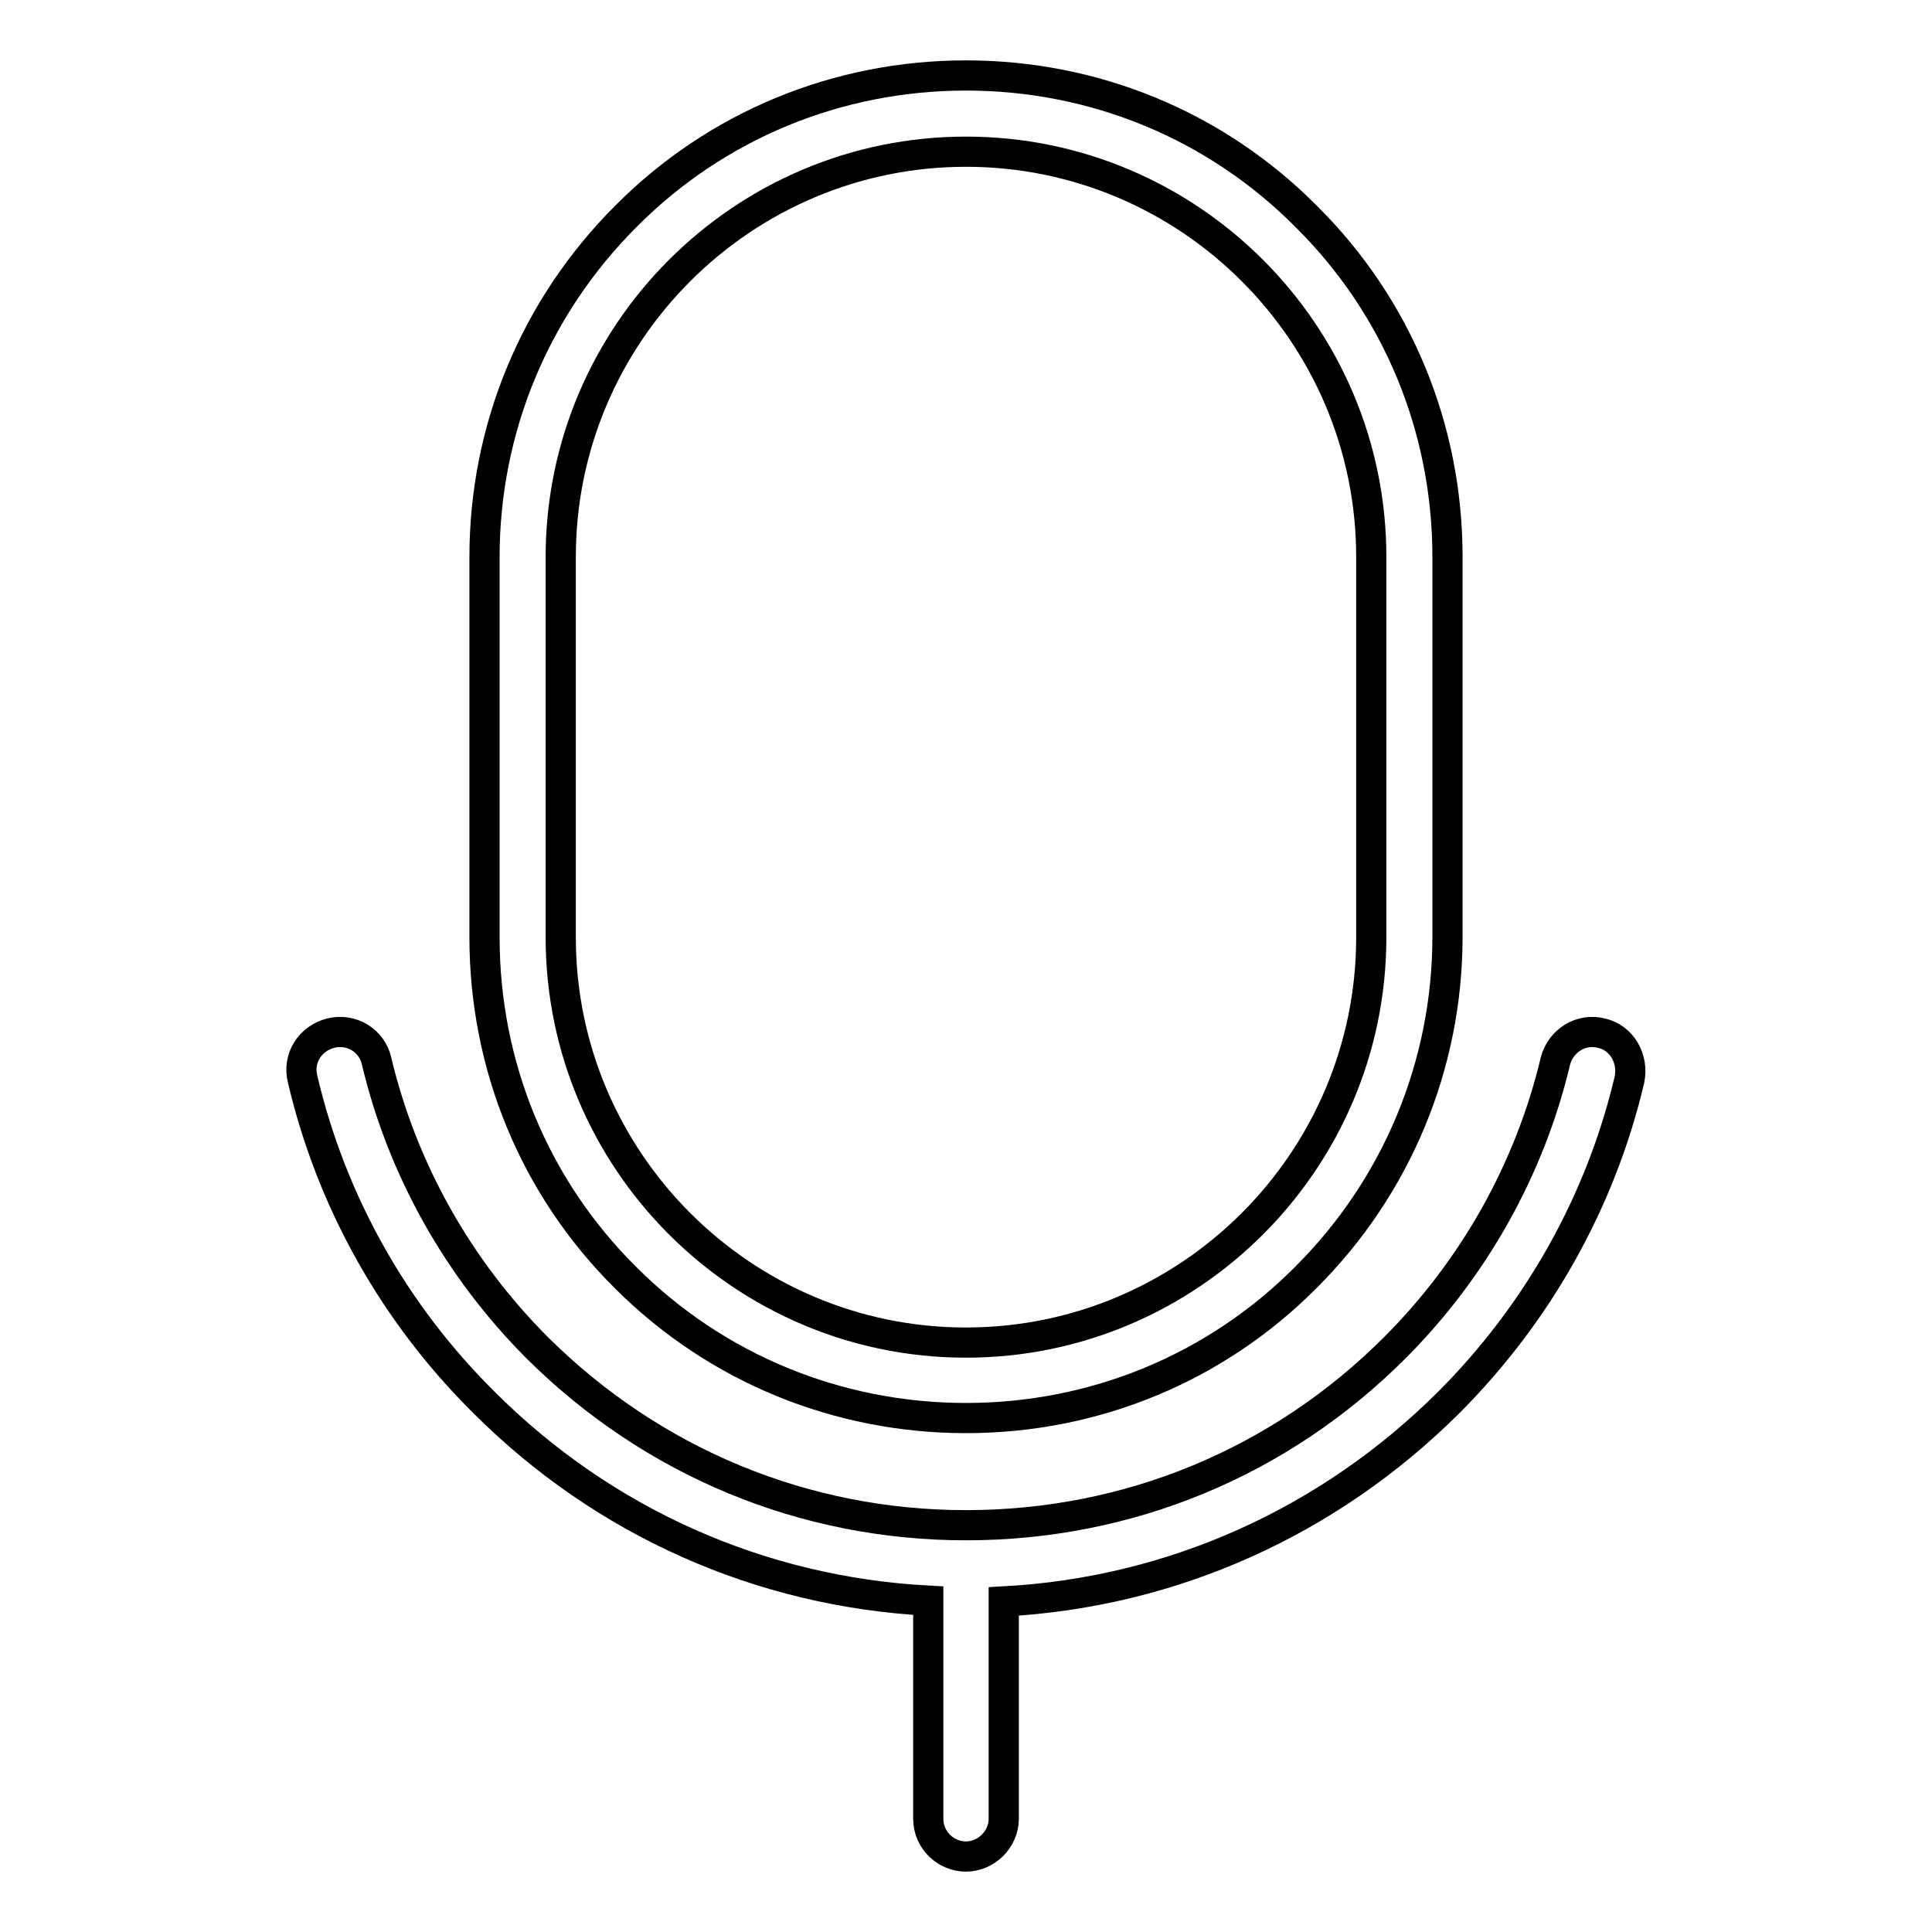
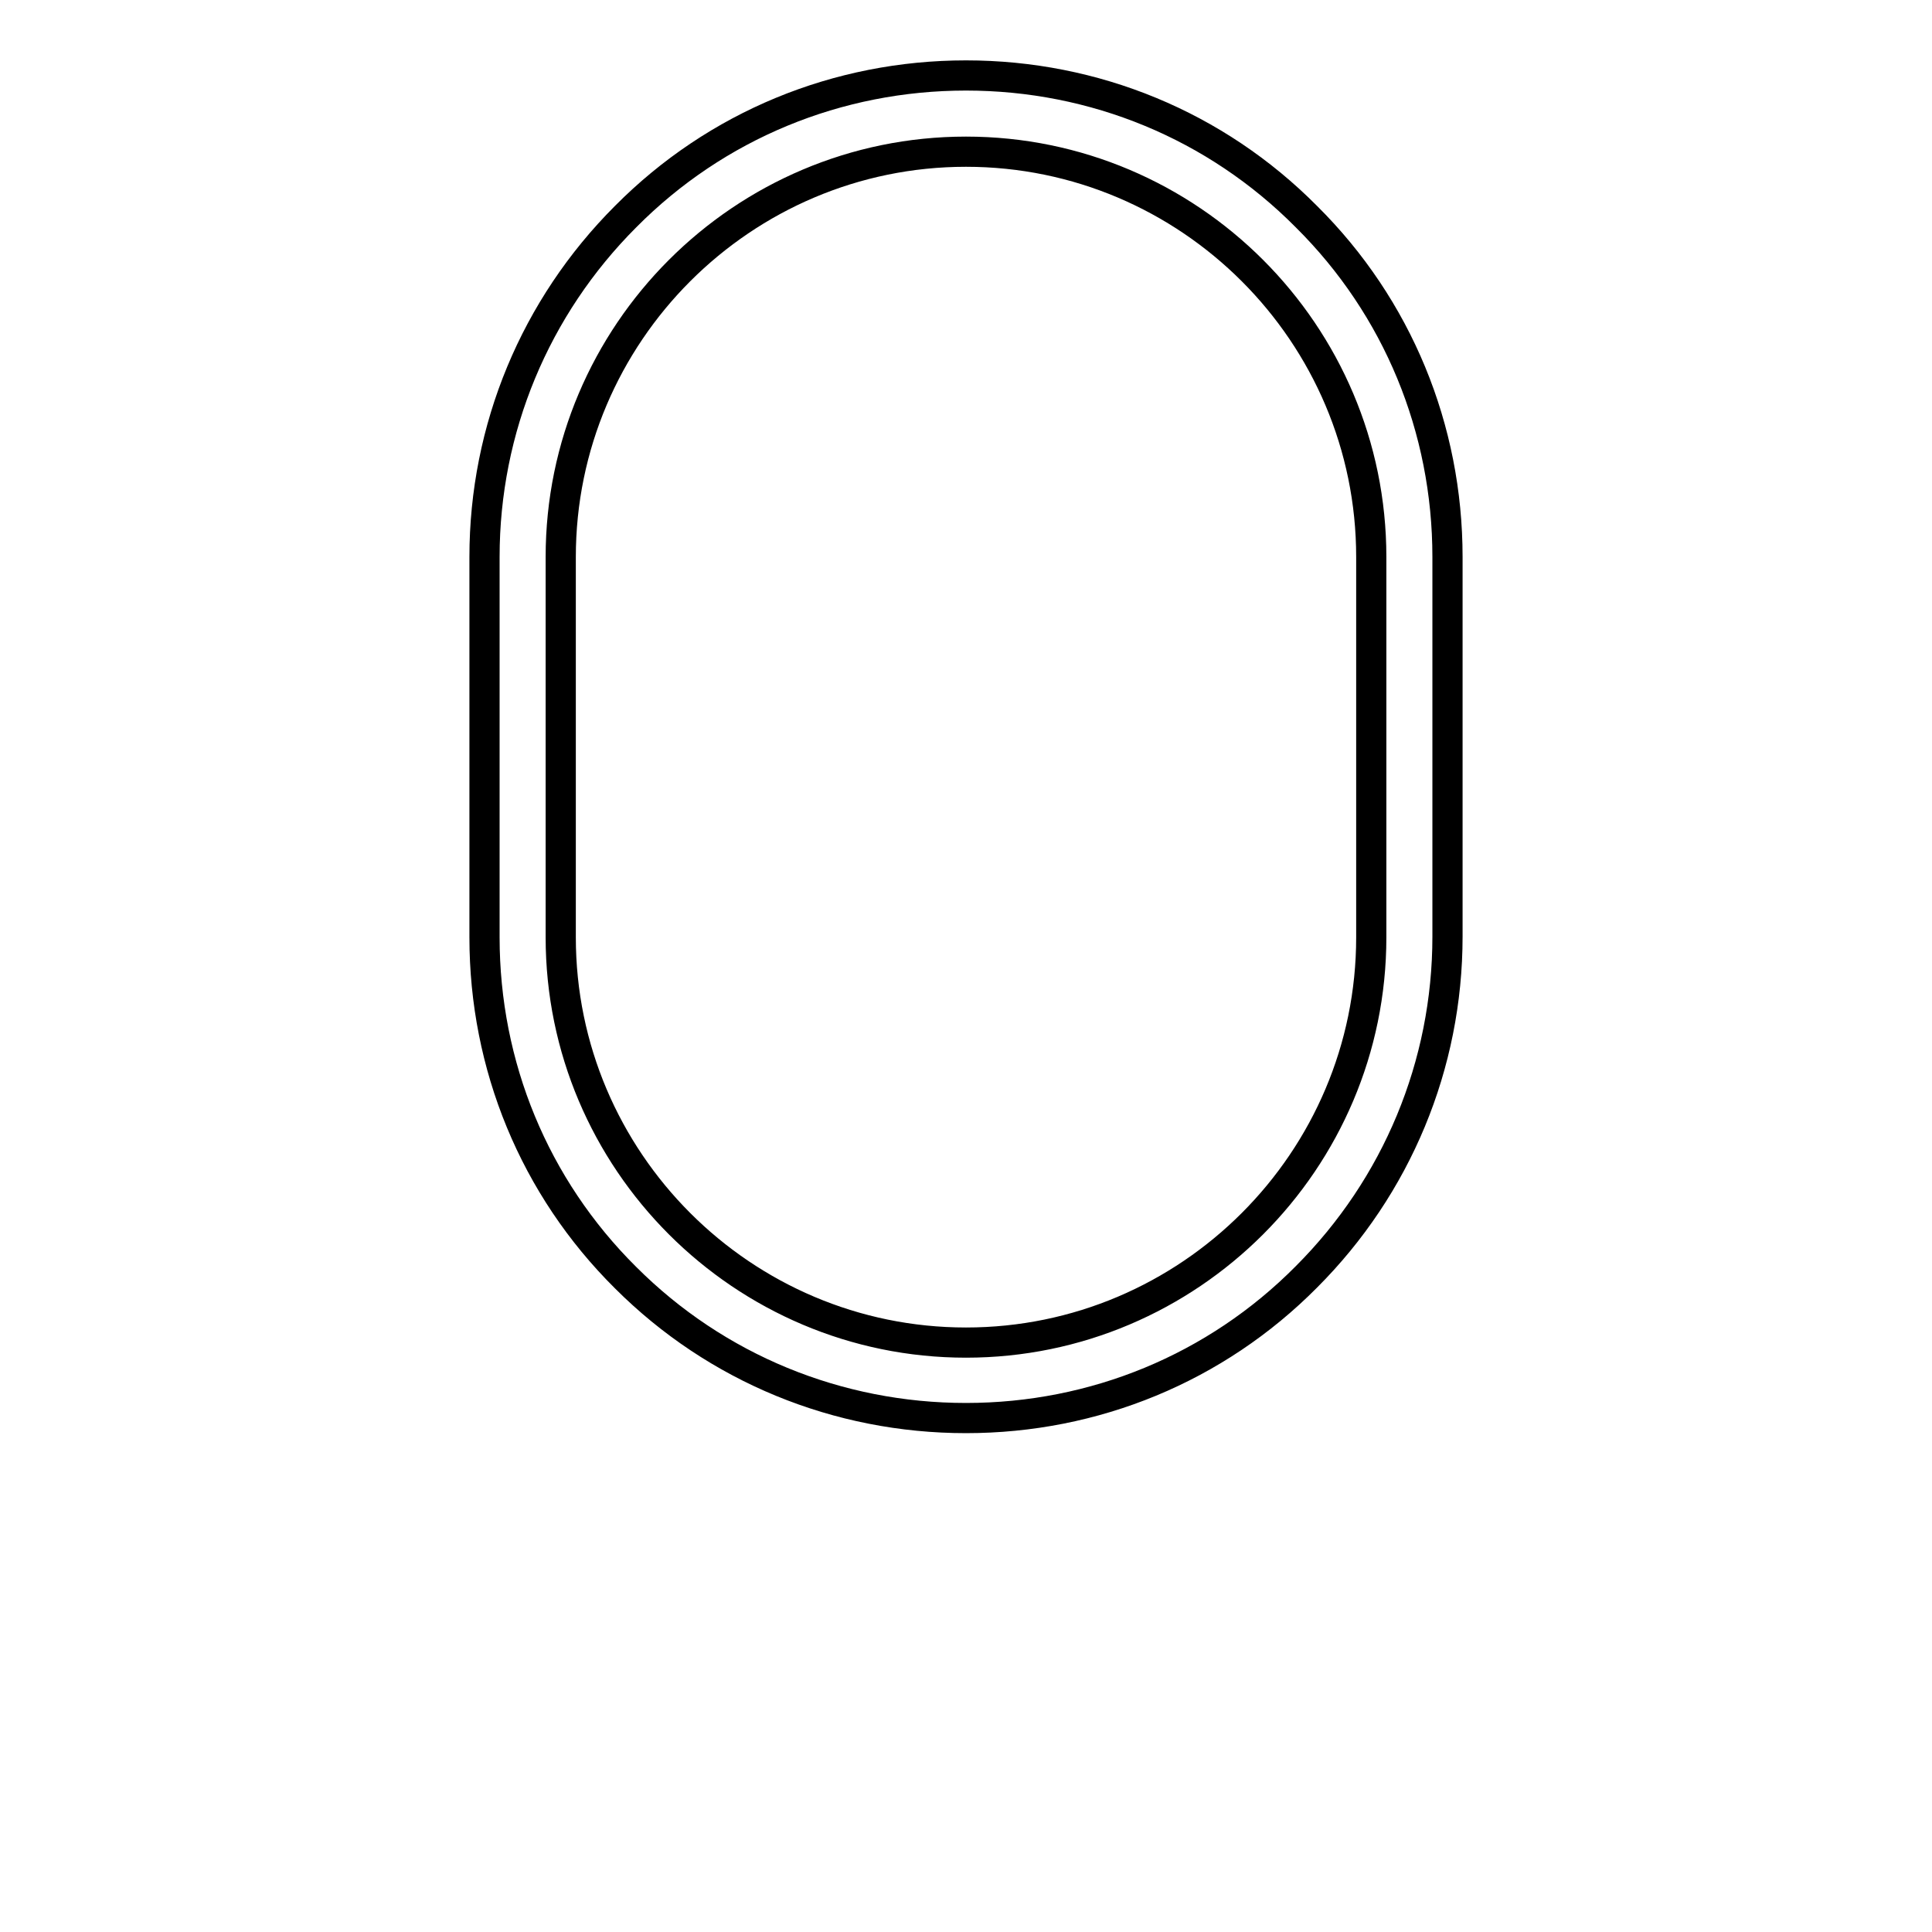
<svg xmlns="http://www.w3.org/2000/svg" version="1.1" x="0px" y="0px" viewBox="0 0 256 256" enable-background="new 0 0 256 256" xml:space="preserve">
  <g>
    <g>
      <path stroke-width="4" fill-opacity="0" stroke="#000000" d="M128,187.9c17,0,33.1-6.6,45.1-18.7c12-12,18.7-28.1,18.7-45.1V73.8c0-17-6.6-33.1-18.7-45.1C161.1,16.6,145,10,128,10c-17,0-33.1,6.6-45.1,18.7c-12,12-18.7,28.1-18.7,45.1v50.4c0,17,6.6,33.1,18.7,45.1C94.9,181.3,111,187.9,128,187.9z M74.3,73.8c0-29.6,24.1-53.7,53.7-53.7c29.6,0,53.7,24.1,53.7,53.7v50.4c0,29.6-24.1,53.7-53.7,53.7c-29.6,0-53.7-24.1-53.7-53.7V73.8z" />
-       <path stroke-width="4" fill-opacity="0" stroke="#000000" d="M212.2,136.9c-2.7-0.7-5.4,1-6.1,3.7c-3.4,14.3-10.8,27.5-21.3,38c-15.2,15.2-35.3,23.5-56.8,23.5c-21.5,0-41.6-8.4-56.8-23.5c-10.5-10.5-17.9-23.7-21.3-38c-0.6-2.7-3.3-4.4-6.1-3.7c-2.7,0.7-4.4,3.3-3.7,6.1c3.8,16.2,12.1,31,24,42.8c15.9,15.9,36.6,25.1,58.9,26.3V241c0,2.8,2.3,5,5,5s5-2.3,5-5v-28.8c22.3-1.2,43-10.5,58.9-26.3c11.9-11.9,20.2-26.7,24-42.8C216.5,140.3,214.9,137.5,212.2,136.9z" />
    </g>
  </g>
</svg>